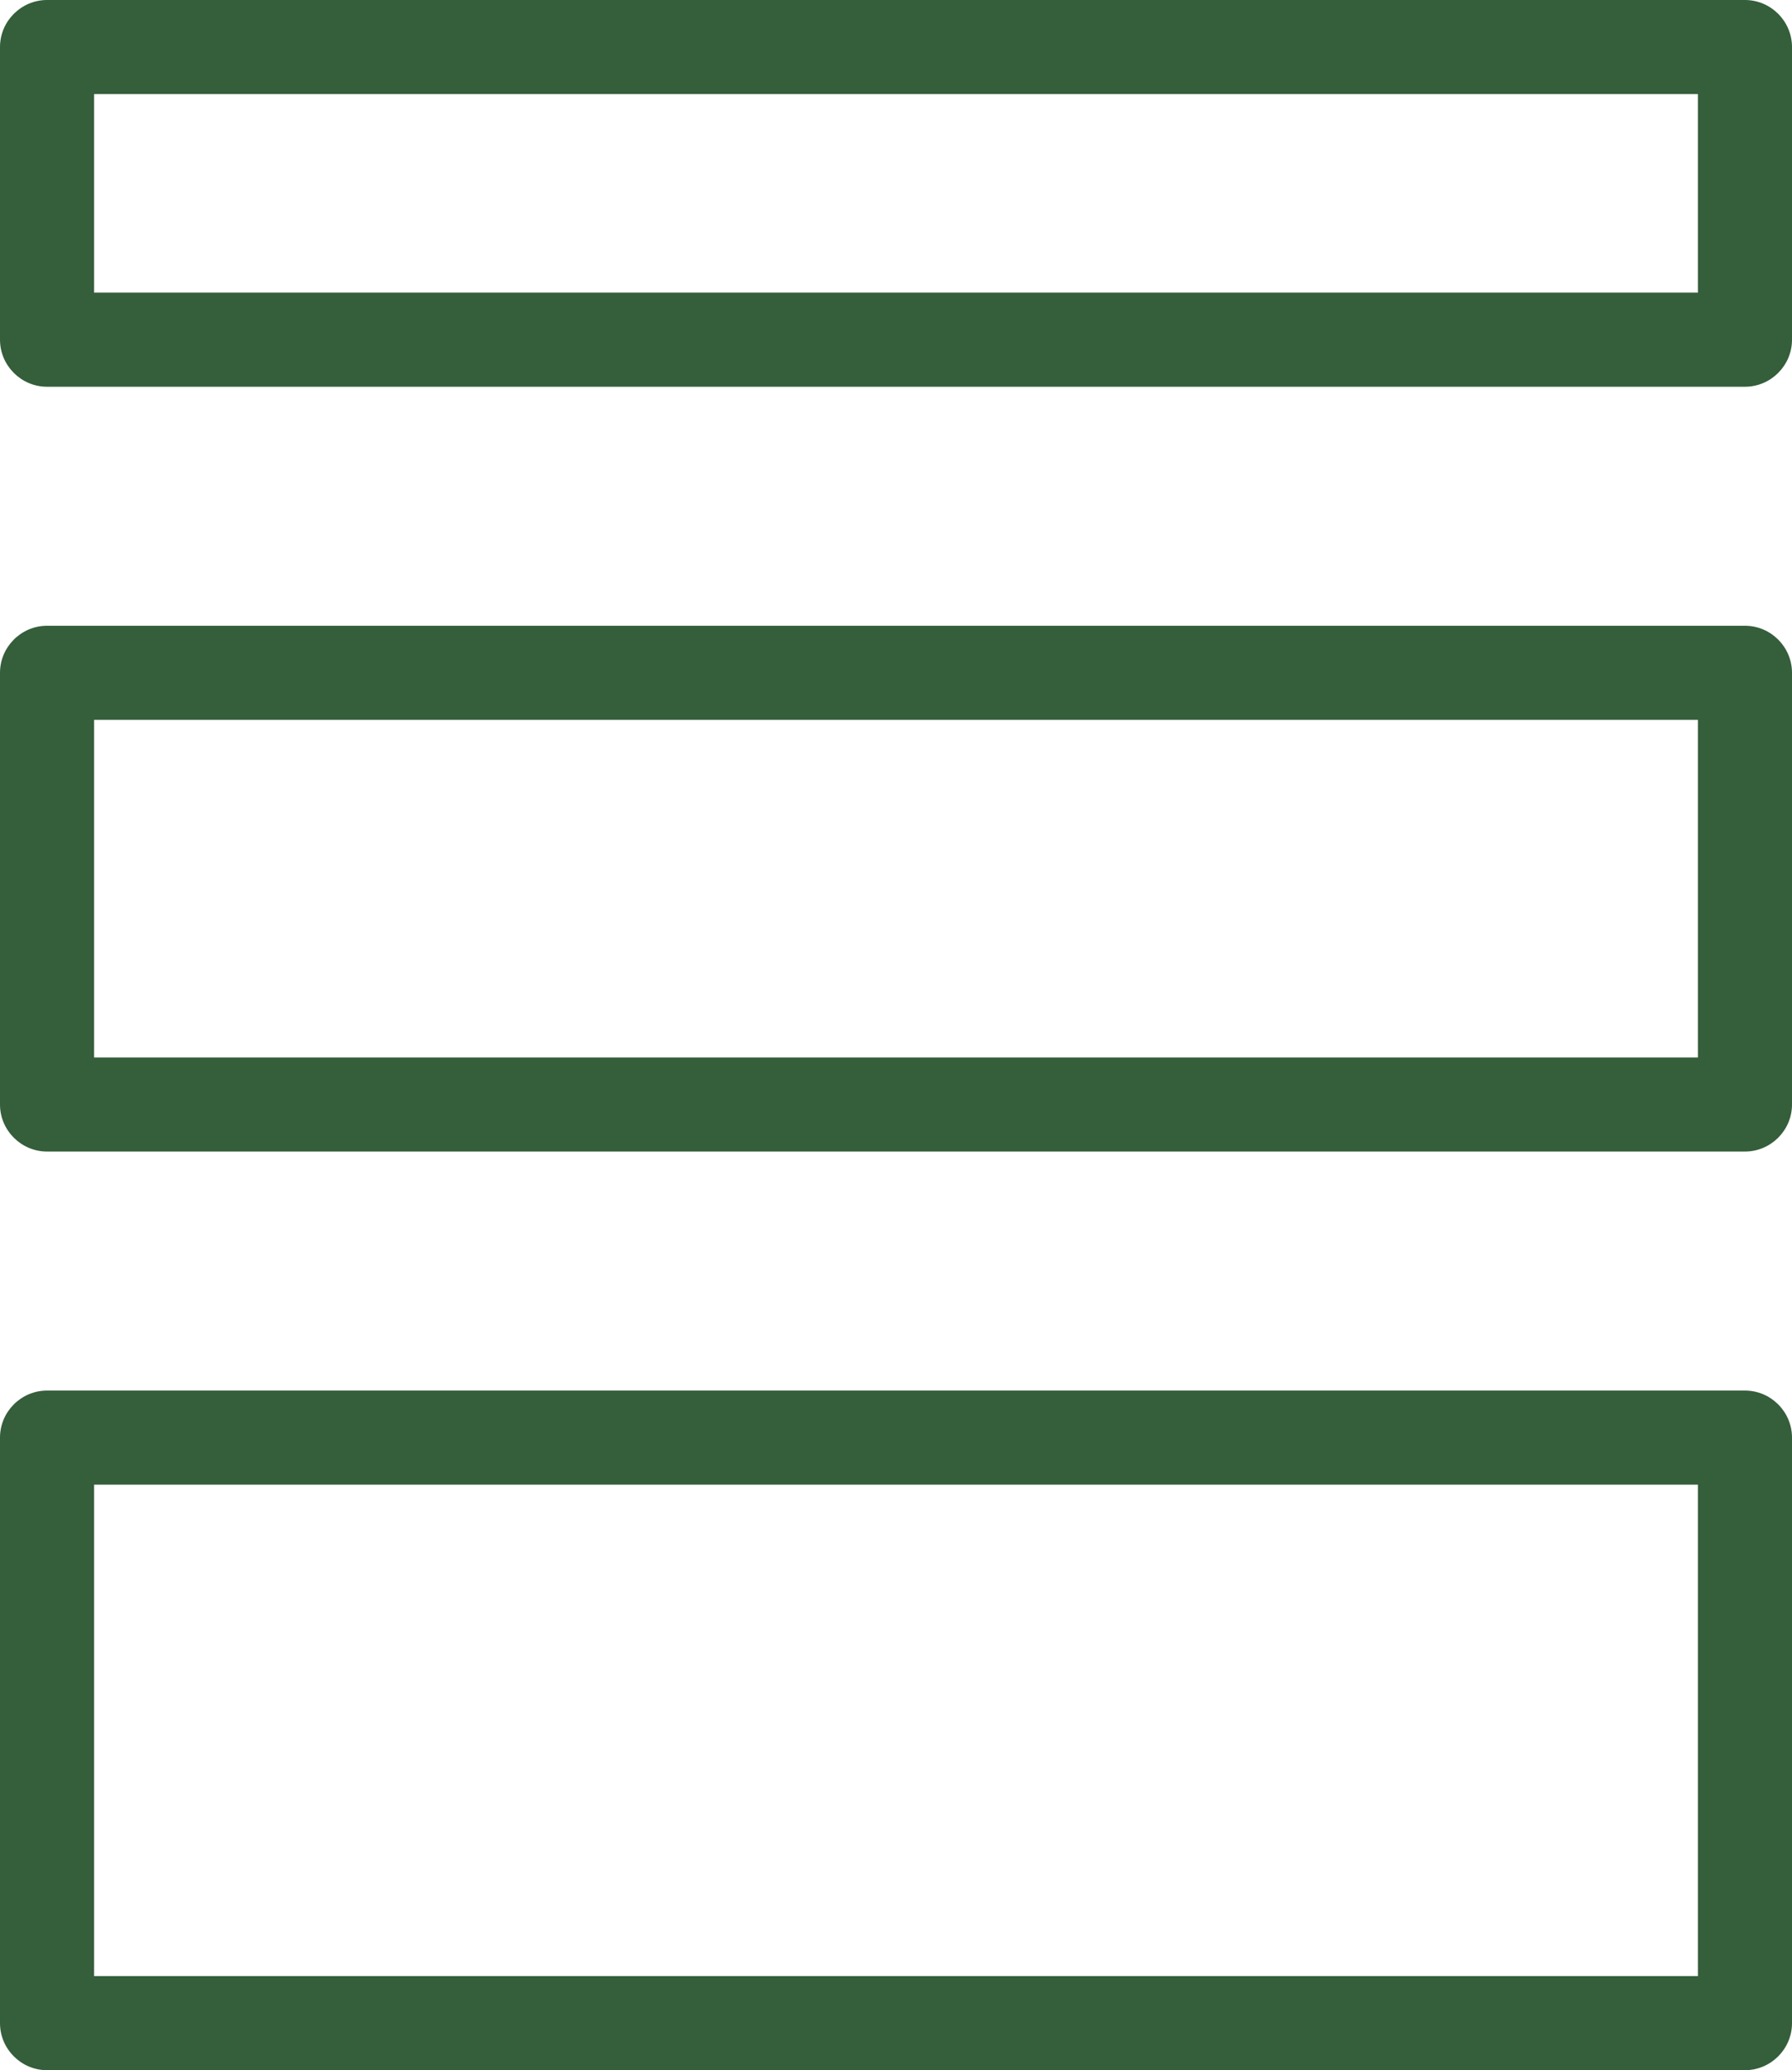
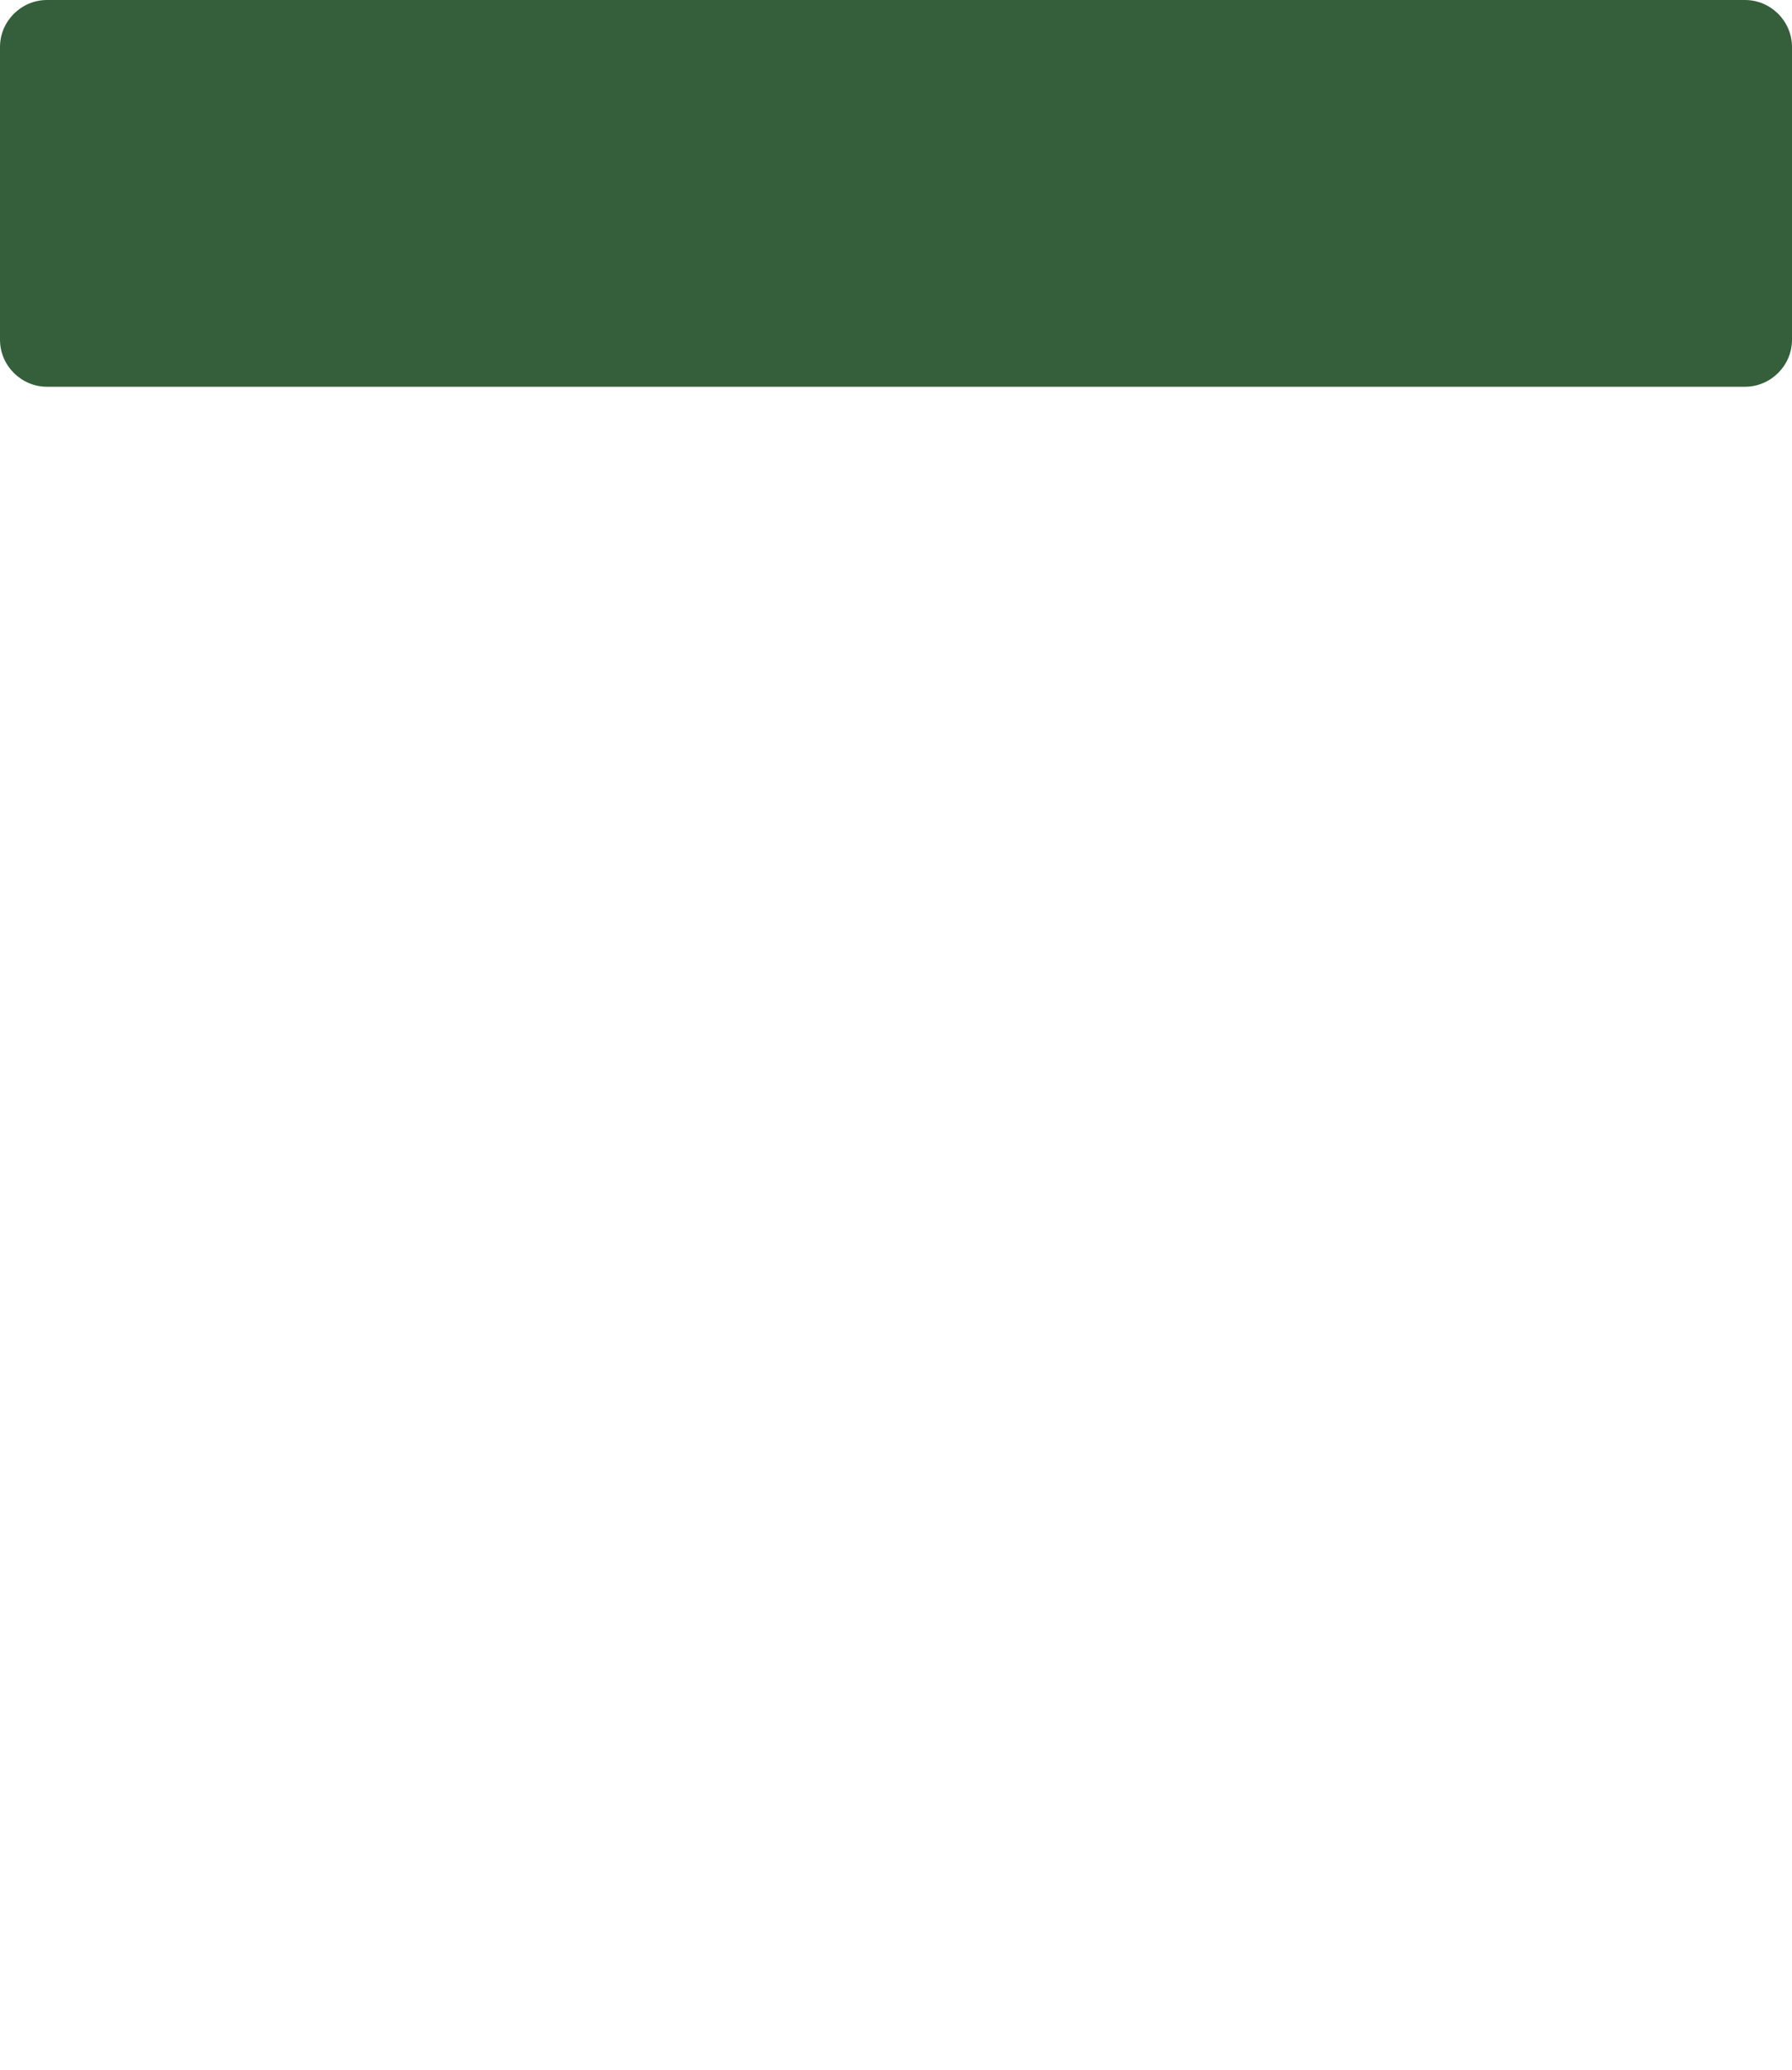
<svg xmlns="http://www.w3.org/2000/svg" id="katman_2" data-name="katman 2" viewBox="0 0 76.17 88">
  <defs>
    <style>
      .cls-1 {
        fill: #355e3b;
        fill-rule: evenodd;
        stroke-width: 0px;
      }
    </style>
  </defs>
  <g id="katman_1" data-name="katman 1">
    <g>
-       <path class="cls-1" d="M2,59.11c-1.1,0-2,.9-2,2v24.89c0,1.1.9,2,2,2h72.17c1.1,0,2-.9,2-2v-24.89c0-1.1-.9-2-2-2,0,0-72.17,0-72.17,0ZM4,63.11h68.17v20.89H4v-20.89h0Z" />
-       <path class="cls-1" d="M2,26.6c-1.1,0-2,.9-2,2v18.35c0,1.1.9,2,2,2h72.17c1.1,0,2-.9,2-2v-18.35c0-1.1-.9-2-2-2,0,0-72.17,0-72.17,0ZM4,30.6h68.17v14.35H4s0-14.35,0-14.35Z" />
-       <path class="cls-1" d="M2,0C.9,0,0,.9,0,2v12.44c0,1.1.9,2,2,2h72.17c1.1,0,2-.9,2-2V2c0-1.1-.9-2-2-2C74.17,0,2,0,2,0ZM4,4h68.17v8.44H4V4Z" />
+       <path class="cls-1" d="M2,0C.9,0,0,.9,0,2v12.44c0,1.1.9,2,2,2h72.17c1.1,0,2-.9,2-2V2c0-1.1-.9-2-2-2C74.17,0,2,0,2,0ZM4,4h68.17v8.44V4Z" />
    </g>
  </g>
</svg>